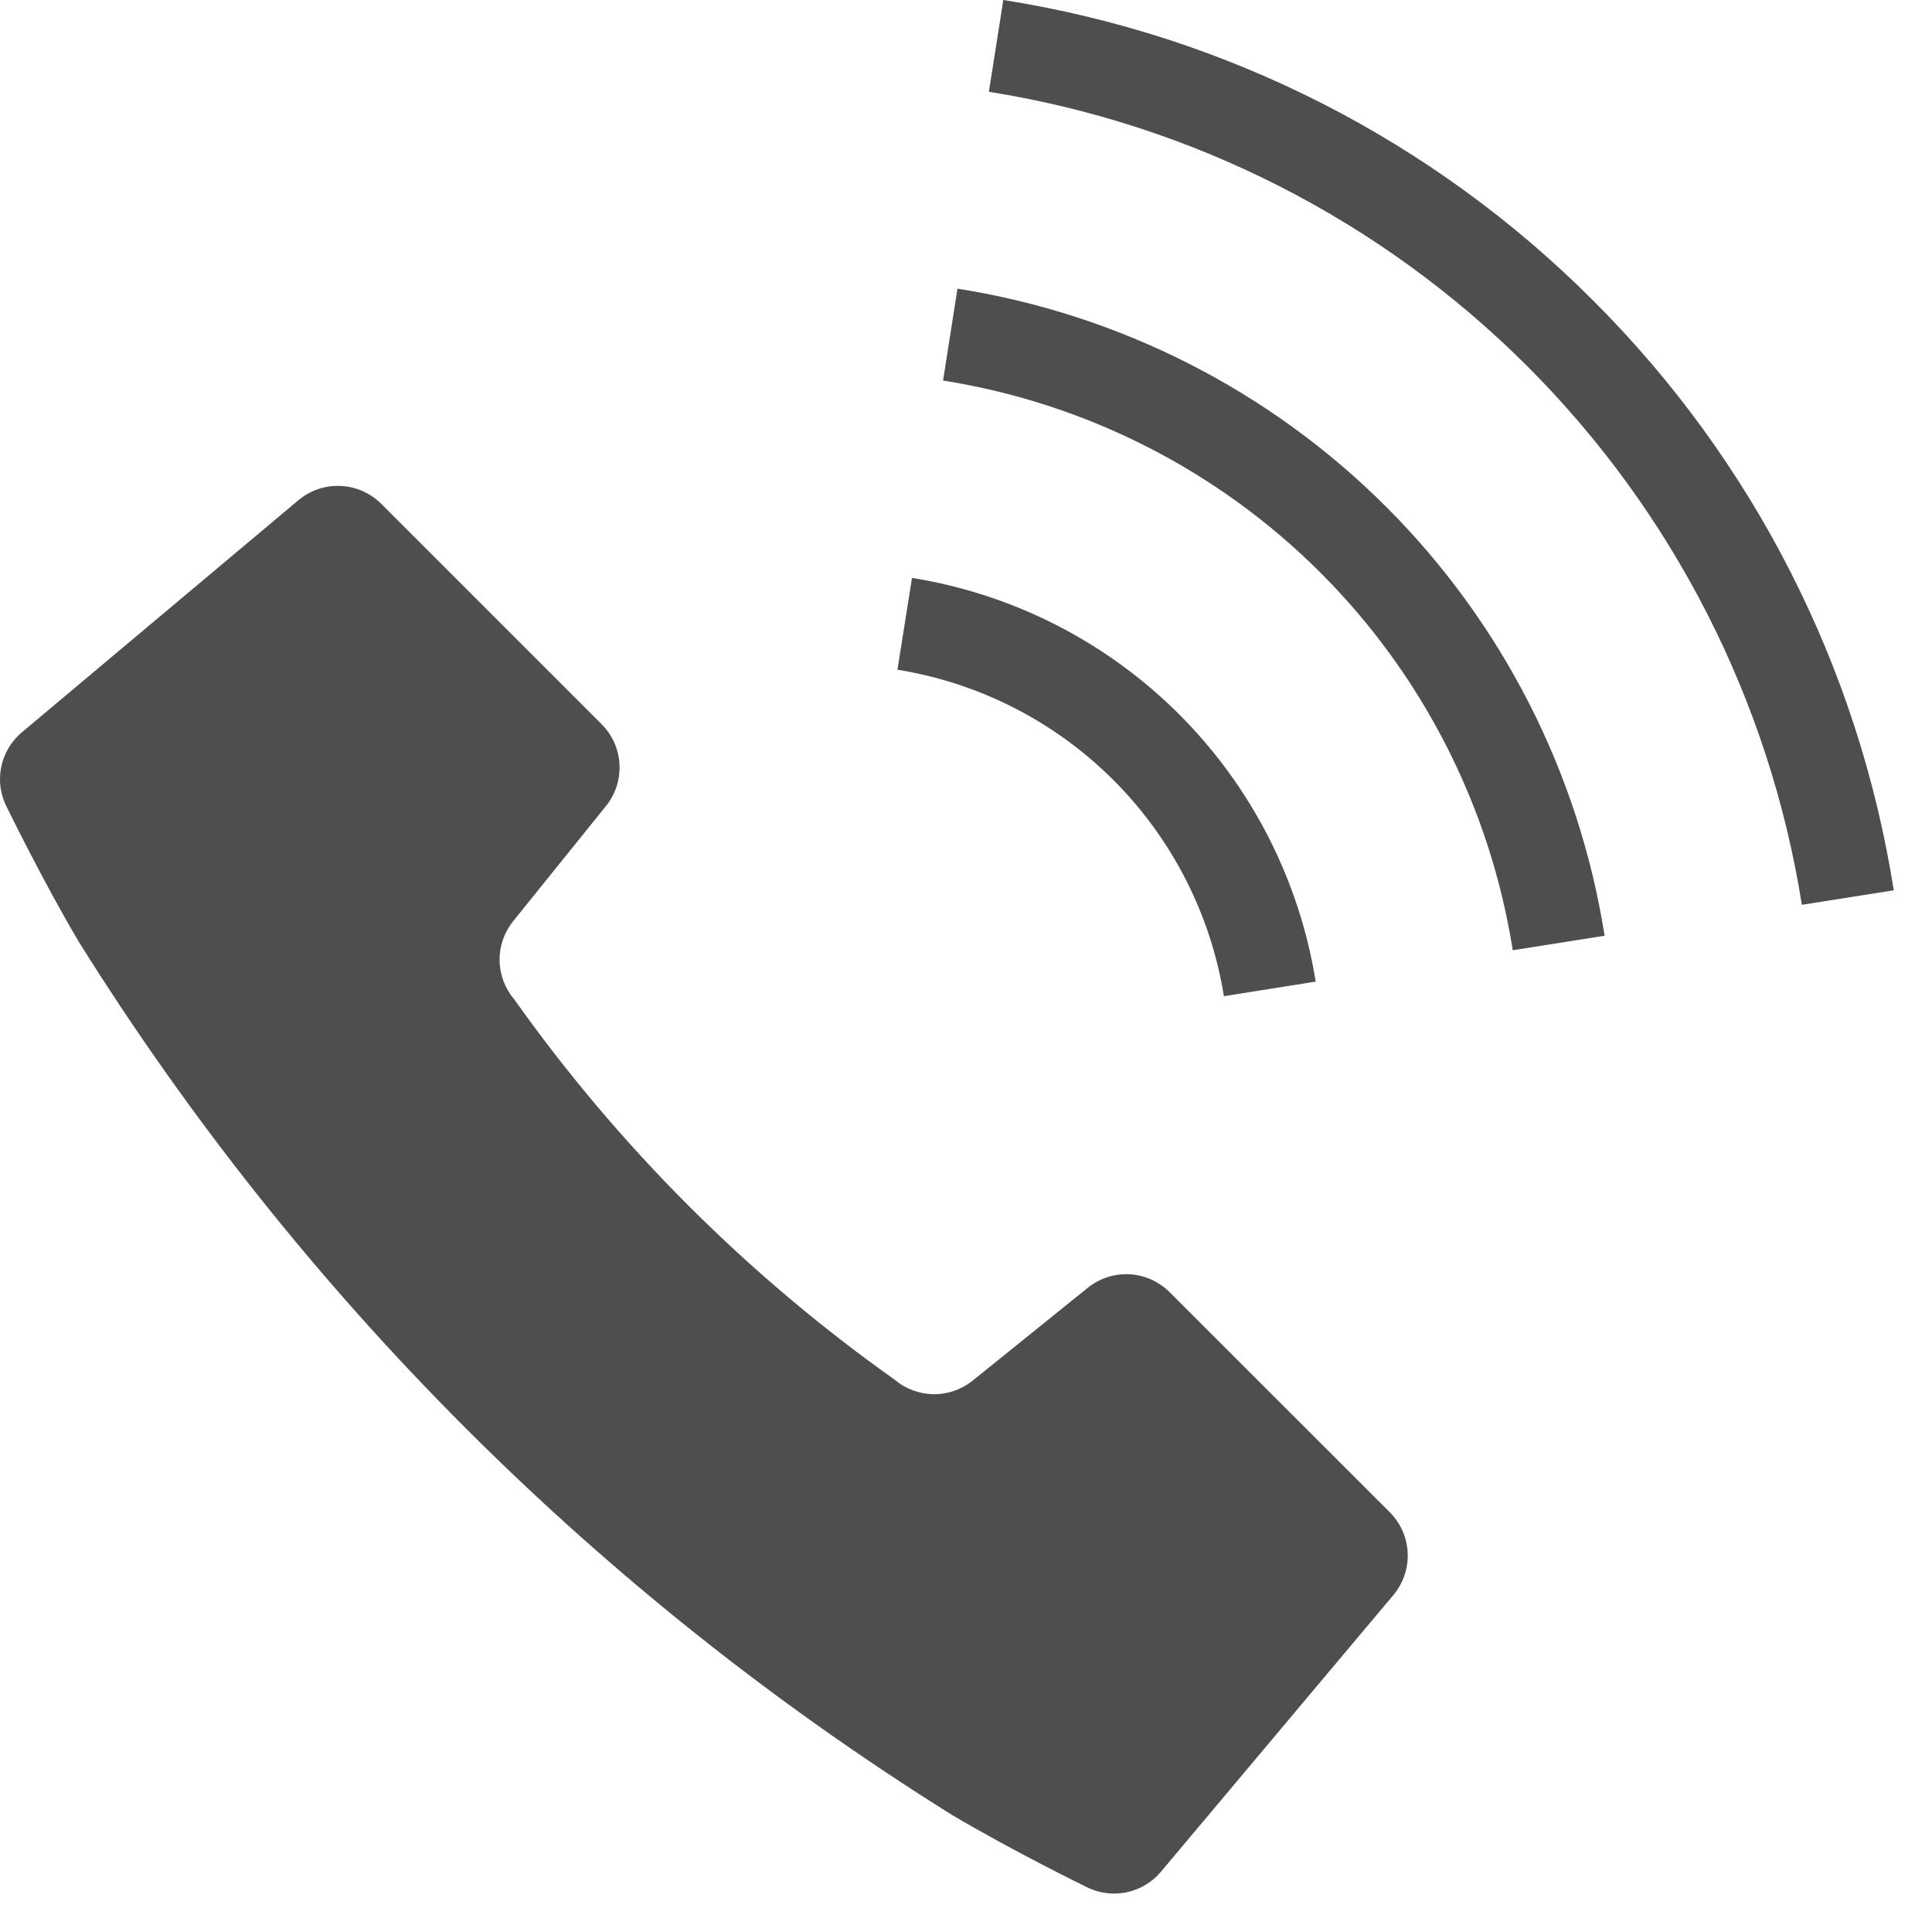
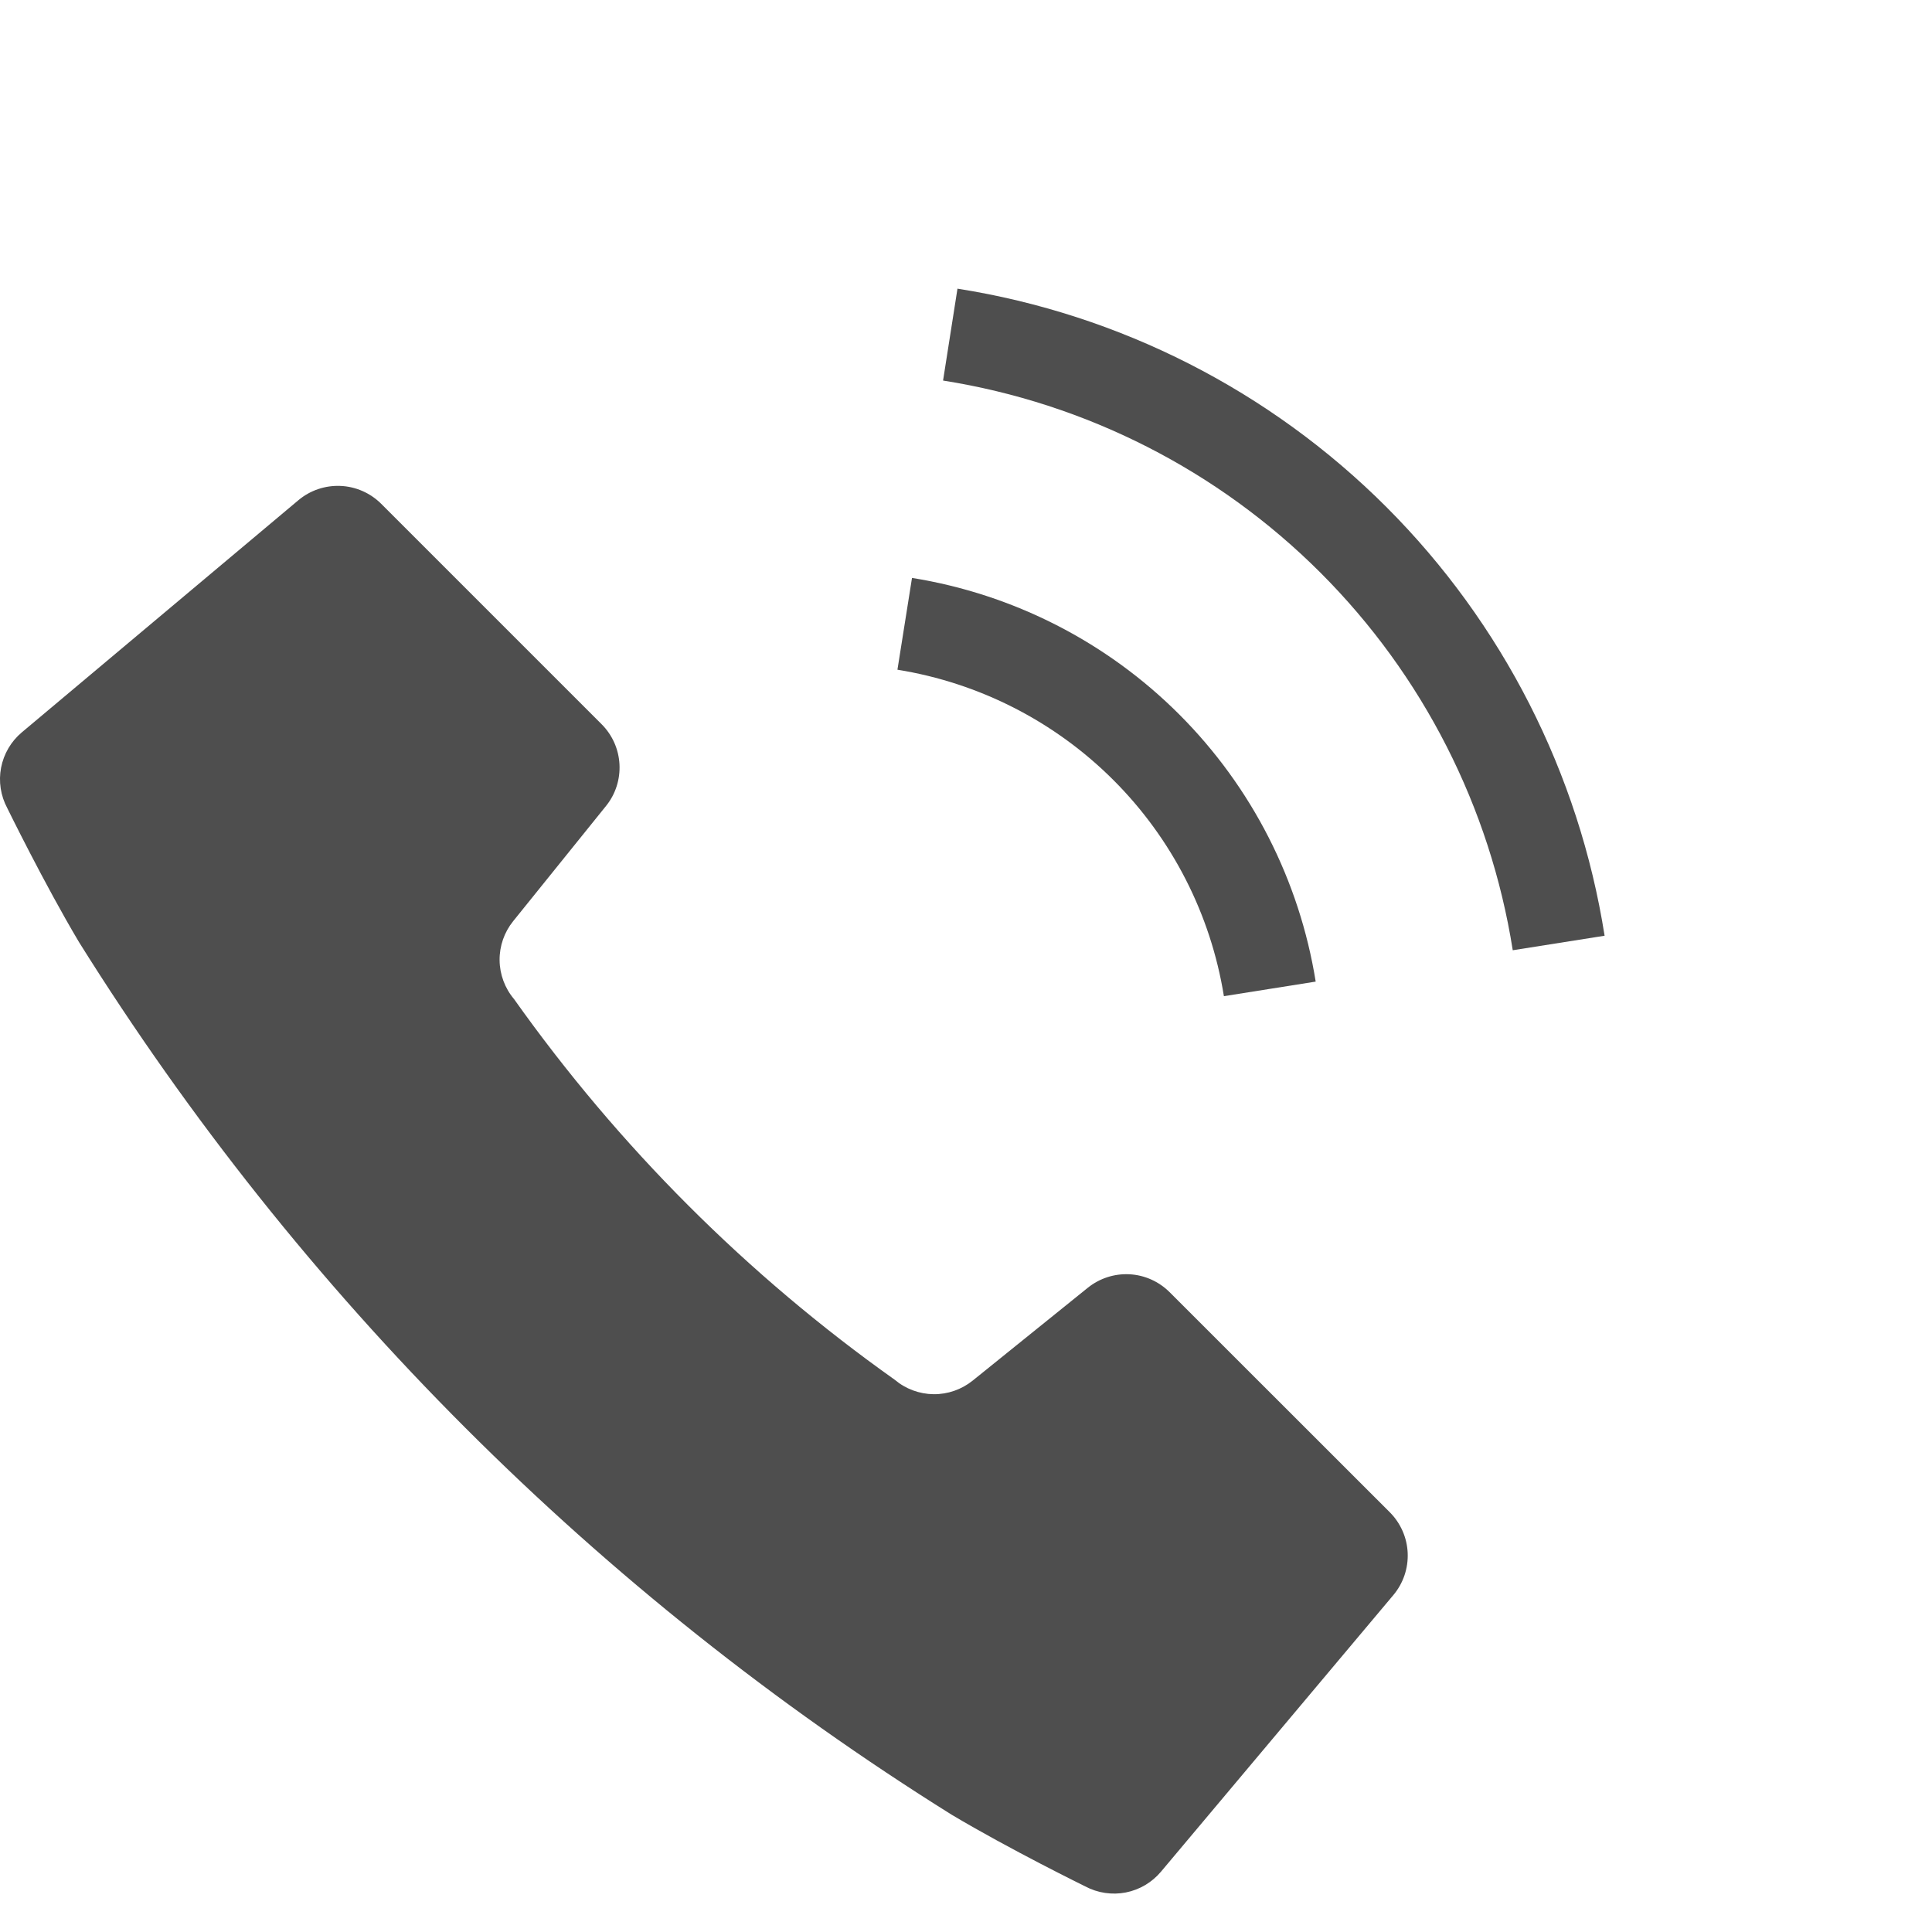
<svg xmlns="http://www.w3.org/2000/svg" width="39" height="39" viewBox="0 0 39 39" fill="none">
  <path d="M23.609 26.083C23.393 25.868 23.105 25.739 22.801 25.723C22.496 25.707 22.197 25.804 21.959 25.995L19.634 27.87C19.41 28.05 19.131 28.147 18.844 28.144C18.557 28.14 18.28 28.037 18.061 27.852C15.085 25.741 12.487 23.143 10.376 20.167C10.191 19.948 10.088 19.671 10.085 19.384C10.082 19.097 10.179 18.818 10.359 18.595L12.233 16.27C12.425 16.033 12.521 15.733 12.505 15.428C12.489 15.124 12.361 14.836 12.145 14.62L7.694 10.169C7.475 9.951 7.182 9.822 6.873 9.809C6.564 9.796 6.261 9.898 6.024 10.097L0.441 14.783C0.224 14.965 0.076 15.217 0.022 15.496C-0.032 15.774 0.013 16.063 0.147 16.313C0.147 16.313 0.897 17.846 1.595 19.018C6.052 26.15 12.076 32.174 19.208 36.631C20.381 37.331 21.908 38.08 21.908 38.08C22.159 38.213 22.448 38.256 22.726 38.202C23.005 38.147 23.256 37.998 23.438 37.78L28.128 32.197C28.327 31.96 28.429 31.657 28.416 31.349C28.403 31.04 28.274 30.747 28.056 30.528L23.609 26.083Z" fill="#4E4E4E" />
  <path d="M24.706 20.109L26.559 19.815C26.231 17.772 25.267 15.884 23.804 14.421C22.341 12.958 20.453 11.994 18.41 11.666L18.116 13.519C19.768 13.785 21.294 14.565 22.477 15.748C23.66 16.931 24.44 18.457 24.706 20.109Z" fill="#4E4E4E" />
-   <path d="M32.16 6.067C28.934 2.834 24.765 0.709 20.253 0L19.962 1.853C24.079 2.507 27.884 4.446 30.832 7.394C33.78 10.342 35.72 14.148 36.373 18.265L38.228 17.972C37.518 13.461 35.393 9.292 32.16 6.067Z" fill="#4E4E4E" />
  <path d="M19.328 5.827L19.037 7.682C21.923 8.138 24.591 9.496 26.657 11.562C28.723 13.628 30.081 16.296 30.537 19.182L32.391 18.889C31.874 15.611 30.331 12.58 27.984 10.233C25.637 7.887 22.607 6.344 19.328 5.827Z" fill="#4E4E4E" />
</svg>